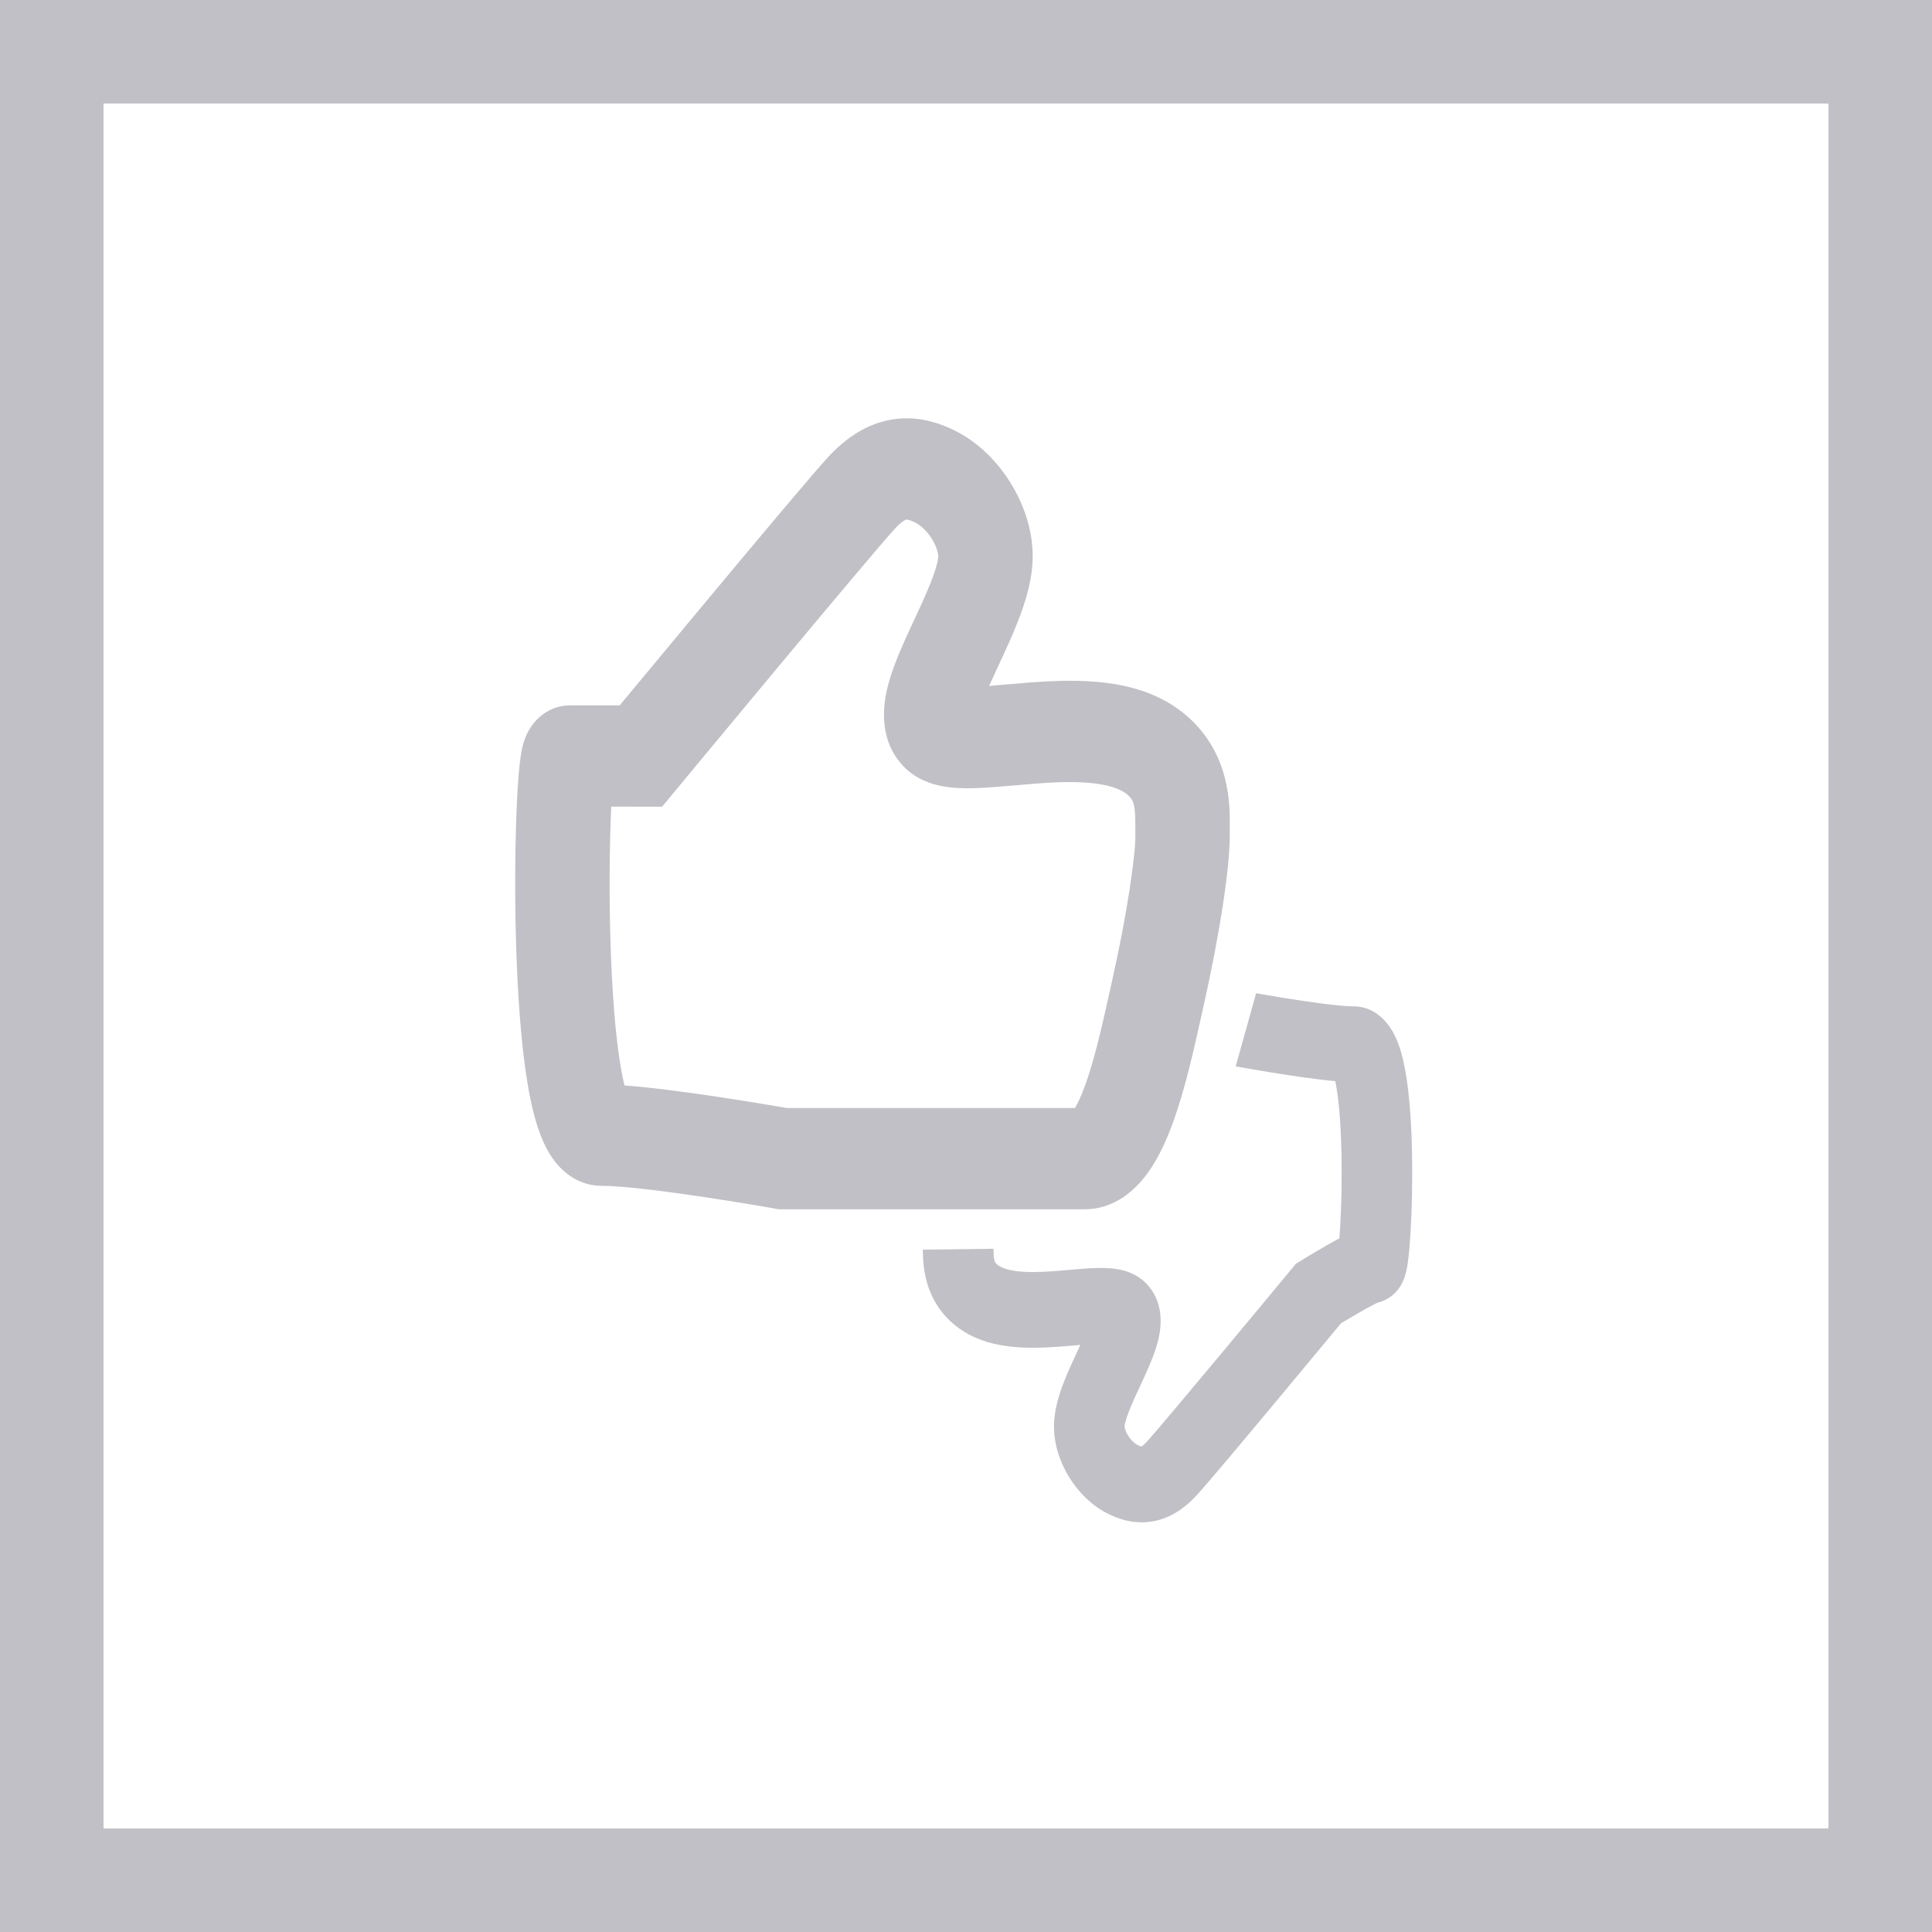
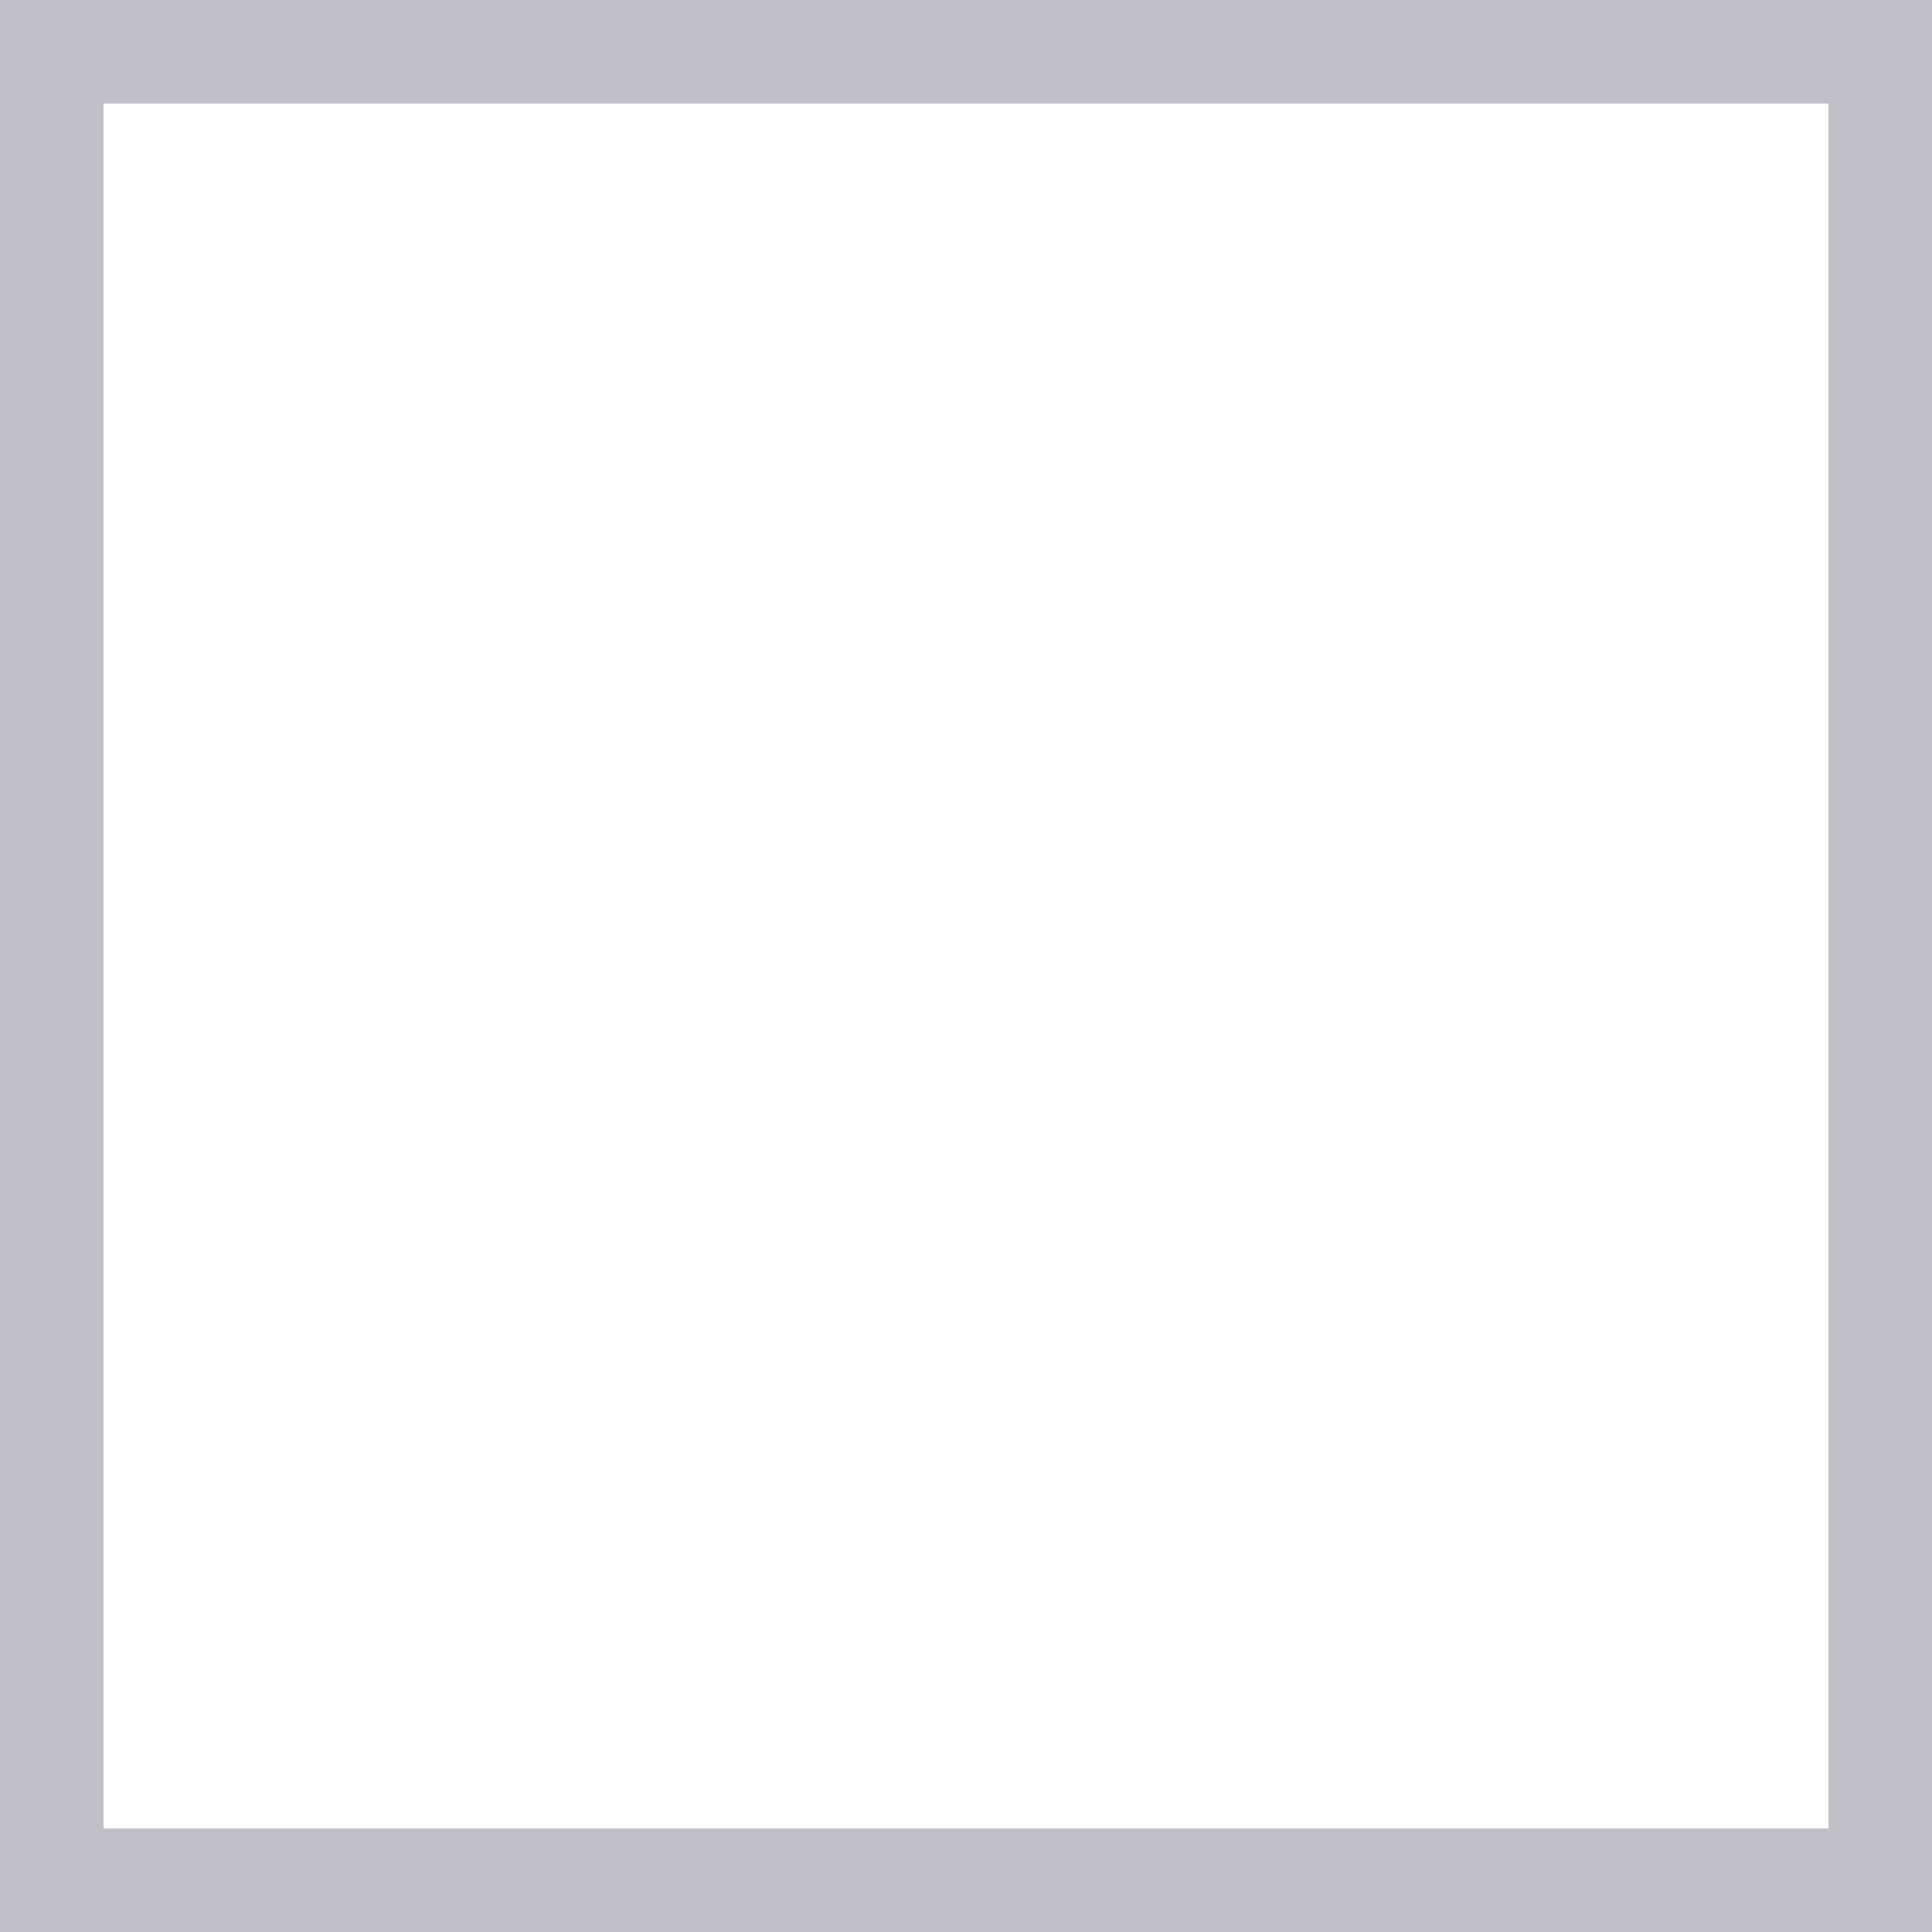
<svg xmlns="http://www.w3.org/2000/svg" width="56" height="56" viewBox="0 0 56 56" fill="none">
-   <path fill-rule="evenodd" clip-rule="evenodd" d="M25.961 15.3C26.071 15.183 26.151 15.123 26.2 15.094C26.245 15.066 26.266 15.063 26.268 15.062C26.271 15.062 26.285 15.059 26.321 15.067C26.362 15.075 26.432 15.097 26.539 15.152C26.695 15.233 26.875 15.398 27.016 15.627C27.161 15.865 27.196 16.055 27.196 16.123C27.196 16.196 27.158 16.425 26.981 16.877C26.848 17.215 26.686 17.564 26.506 17.952C26.458 18.055 26.409 18.161 26.358 18.27C26.142 18.741 25.883 19.318 25.742 19.857C25.632 20.278 25.407 21.354 26.153 22.174C26.535 22.594 27.011 22.73 27.297 22.785C27.61 22.846 27.936 22.853 28.221 22.846C28.589 22.837 29.044 22.797 29.477 22.759C29.68 22.741 29.878 22.724 30.059 22.71C30.692 22.663 31.269 22.647 31.762 22.712C32.264 22.778 32.541 22.911 32.686 23.039C32.813 23.152 32.847 23.238 32.871 23.351C32.887 23.429 32.899 23.531 32.904 23.68C32.908 23.79 32.908 23.887 32.908 24.007C32.908 24.069 32.908 24.137 32.909 24.216C32.913 24.779 32.685 26.429 32.228 28.46L32.153 28.796C31.948 29.716 31.738 30.654 31.473 31.404C31.352 31.745 31.244 31.975 31.16 32.115H22.8L22.74 32.105C22.631 32.086 22.473 32.059 22.28 32.027C21.893 31.962 21.362 31.876 20.785 31.789C19.932 31.662 18.907 31.522 18.101 31.463C18.066 31.322 18.028 31.142 17.991 30.922C17.834 29.999 17.739 28.71 17.697 27.36C17.655 26.023 17.666 24.686 17.704 23.693C17.708 23.584 17.712 23.48 17.717 23.381L18.295 23.382L18.499 23.382L18.555 23.382L18.57 23.382L18.574 23.382L19.191 23.383L19.6 22.889L19.604 22.884L19.616 22.869L19.664 22.812L19.846 22.592L20.502 21.801C21.047 21.143 21.782 20.258 22.539 19.35C24.078 17.504 25.642 15.64 25.961 15.3ZM31.071 32.242L31.073 32.24C31.072 32.241 31.071 32.242 31.071 32.242ZM22.466 35.032L22.577 35.052H22.69H31.435C32.312 35.052 32.91 34.485 33.252 34.02C33.597 33.551 33.845 32.973 34.032 32.445C34.364 31.506 34.617 30.369 34.815 29.478L34.888 29.149C35.346 27.111 35.652 25.151 35.645 24.193C35.645 24.145 35.645 24.09 35.646 24.029C35.653 23.334 35.667 21.876 34.431 20.777C33.717 20.143 32.849 19.896 32.095 19.797C31.332 19.697 30.541 19.731 29.87 19.781C29.595 19.802 29.351 19.823 29.13 19.843C28.966 19.858 28.814 19.871 28.671 19.882C28.713 19.786 28.76 19.682 28.811 19.571C28.85 19.487 28.892 19.398 28.935 19.305C29.119 18.909 29.332 18.45 29.503 18.015C29.704 17.502 29.933 16.816 29.933 16.123C29.933 15.346 29.664 14.602 29.299 14.01C28.931 13.41 28.394 12.851 27.725 12.506C27.184 12.227 26.54 12.04 25.831 12.164C25.121 12.287 24.529 12.689 24.034 13.216C23.639 13.636 21.993 15.6 20.5 17.392C19.741 18.303 19.004 19.189 18.458 19.848L17.963 20.445L17.657 20.445C17.183 20.445 16.661 20.445 16.508 20.446C15.967 20.45 15.627 20.775 15.493 20.933C15.353 21.097 15.279 21.259 15.248 21.333C15.18 21.491 15.146 21.637 15.131 21.708C15.096 21.873 15.072 22.058 15.055 22.224C15.019 22.574 14.99 23.042 14.97 23.572C14.929 24.639 14.918 26.049 14.962 27.459C15.006 28.856 15.105 30.314 15.299 31.45C15.393 32.005 15.525 32.579 15.729 33.049C15.83 33.283 15.985 33.577 16.226 33.83C16.483 34.1 16.892 34.371 17.431 34.371C18.033 34.371 19.25 34.524 20.407 34.697C20.966 34.781 21.482 34.865 21.858 34.928C22.046 34.96 22.199 34.986 22.305 35.004L22.425 35.025L22.456 35.03L22.464 35.032L22.466 35.032ZM28.358 20.733C28.356 20.761 28.353 20.777 28.352 20.778C28.351 20.779 28.351 20.765 28.358 20.733ZM18.224 31.841C18.224 31.841 18.223 31.84 18.221 31.836L18.224 31.841ZM27.6 38.343C26.81 37.642 26.75 36.727 26.75 36.222L28.797 36.196C28.797 36.236 28.797 36.274 28.799 36.315C28.802 36.41 28.81 36.47 28.819 36.512C28.826 36.55 28.835 36.569 28.841 36.581C28.847 36.592 28.862 36.616 28.904 36.653C28.976 36.718 29.136 36.801 29.46 36.844C29.776 36.885 30.151 36.875 30.571 36.844C30.688 36.835 30.818 36.824 30.951 36.812C31.241 36.787 31.551 36.759 31.799 36.754C31.991 36.749 32.217 36.754 32.435 36.796C32.635 36.834 32.978 36.931 33.257 37.237C33.8 37.834 33.632 38.612 33.558 38.895C33.461 39.266 33.284 39.659 33.141 39.971L33.042 40.185C32.922 40.442 32.816 40.67 32.73 40.891C32.677 41.025 32.641 41.134 32.619 41.221C32.598 41.303 32.595 41.341 32.595 41.345C32.595 41.345 32.595 41.345 32.595 41.345C32.595 41.345 32.595 41.347 32.596 41.351C32.596 41.355 32.596 41.361 32.598 41.368C32.6 41.383 32.605 41.404 32.613 41.429C32.629 41.481 32.657 41.544 32.697 41.608C32.781 41.746 32.886 41.84 32.968 41.882C33.029 41.913 33.065 41.925 33.083 41.929C33.105 41.917 33.151 41.885 33.225 41.807C33.434 41.584 34.471 40.349 35.496 39.119C35.999 38.515 36.488 37.927 36.851 37.489L37.287 36.963L37.408 36.817L37.44 36.779L37.448 36.769L37.45 36.767L38.215 37.494L37.706 36.543L37.71 36.54L37.722 36.532L37.767 36.505C37.804 36.482 37.858 36.45 37.923 36.41C38.054 36.332 38.231 36.227 38.415 36.121C38.547 36.045 38.689 35.965 38.823 35.894C38.83 35.808 38.837 35.712 38.843 35.606C38.878 35.036 38.898 34.266 38.884 33.495C38.87 32.714 38.821 31.984 38.73 31.474C38.721 31.423 38.712 31.378 38.704 31.337C38.144 31.288 37.434 31.181 36.845 31.085C36.455 31.022 36.092 30.958 35.817 30.909L36.409 28.79C36.63 28.828 36.885 28.872 37.152 28.916C37.992 29.052 38.847 29.17 39.229 29.17C39.962 29.17 40.321 29.791 40.442 30.044C40.591 30.358 40.68 30.729 40.739 31.065C40.861 31.756 40.913 32.63 40.929 33.452C40.944 34.284 40.922 35.117 40.884 35.75C40.865 36.063 40.84 36.346 40.811 36.563C40.797 36.664 40.777 36.789 40.747 36.905C40.734 36.955 40.703 37.066 40.643 37.185C40.614 37.243 40.55 37.359 40.438 37.473C40.348 37.564 40.18 37.7 39.94 37.754C39.918 37.764 39.886 37.78 39.844 37.801C39.717 37.865 39.552 37.957 39.38 38.055C39.211 38.153 39.047 38.25 38.924 38.324L38.867 38.359L38.815 38.421L38.378 38.948C38.014 39.386 37.525 39.976 37.02 40.582C36.029 41.771 34.931 43.082 34.665 43.364C34.325 43.727 33.91 44.011 33.409 44.098C32.907 44.185 32.455 44.052 32.082 43.86C31.616 43.619 31.245 43.231 30.99 42.817C30.739 42.409 30.55 41.891 30.55 41.345C30.55 40.859 30.71 40.384 30.845 40.04C30.96 39.747 31.104 39.437 31.226 39.174L31.307 38.999L31.315 38.982L31.21 38.992C31.063 39.005 30.899 39.019 30.712 39.033C30.265 39.066 29.73 39.09 29.211 39.022C28.699 38.955 28.098 38.786 27.6 38.343ZM38.215 37.494L37.45 36.767L37.561 36.632L37.706 36.543L38.215 37.494ZM33.097 41.931C33.097 41.931 33.097 41.931 33.097 41.931V41.931ZM32.073 38.956C32.083 38.958 32.081 38.958 32.07 38.955L32.073 38.956ZM31.599 38.263C31.6 38.242 31.603 38.229 31.604 38.228C31.605 38.227 31.604 38.238 31.599 38.263Z" fill="#C0C0C6" />
  <rect x="1.5" y="1.5" width="53" height="53" stroke="#C0C0C6" stroke-width="3" />
</svg>